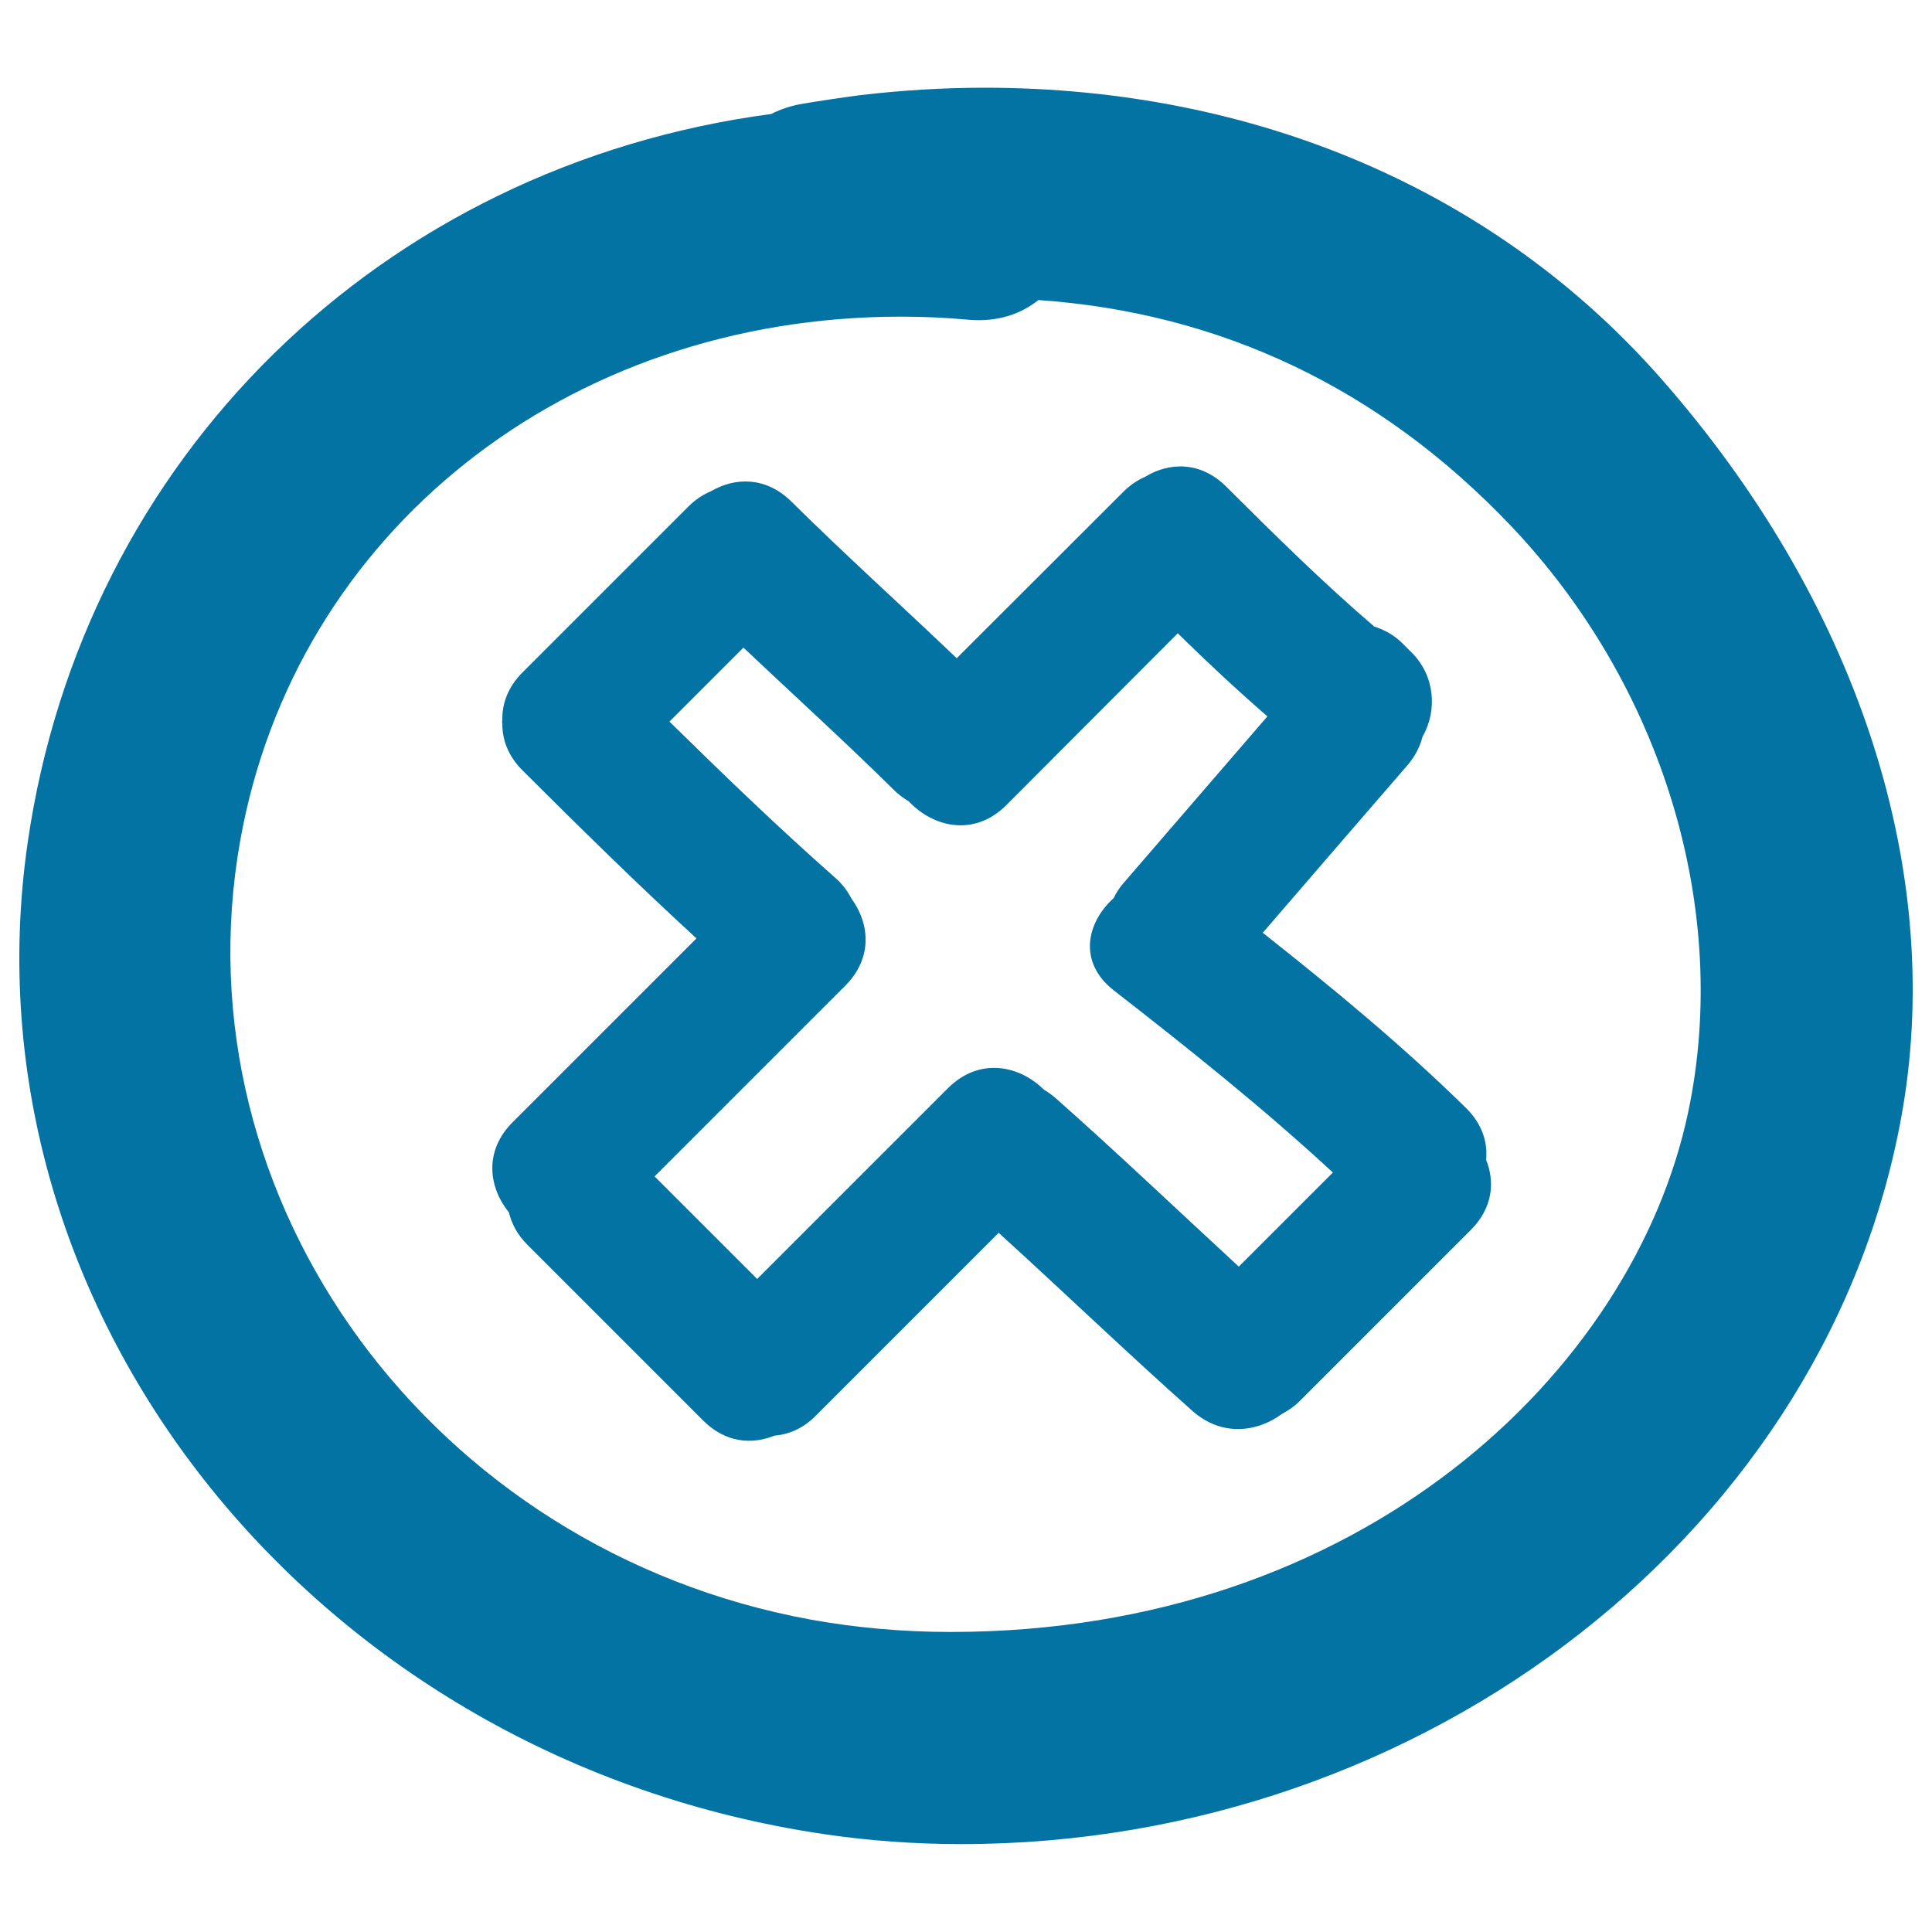
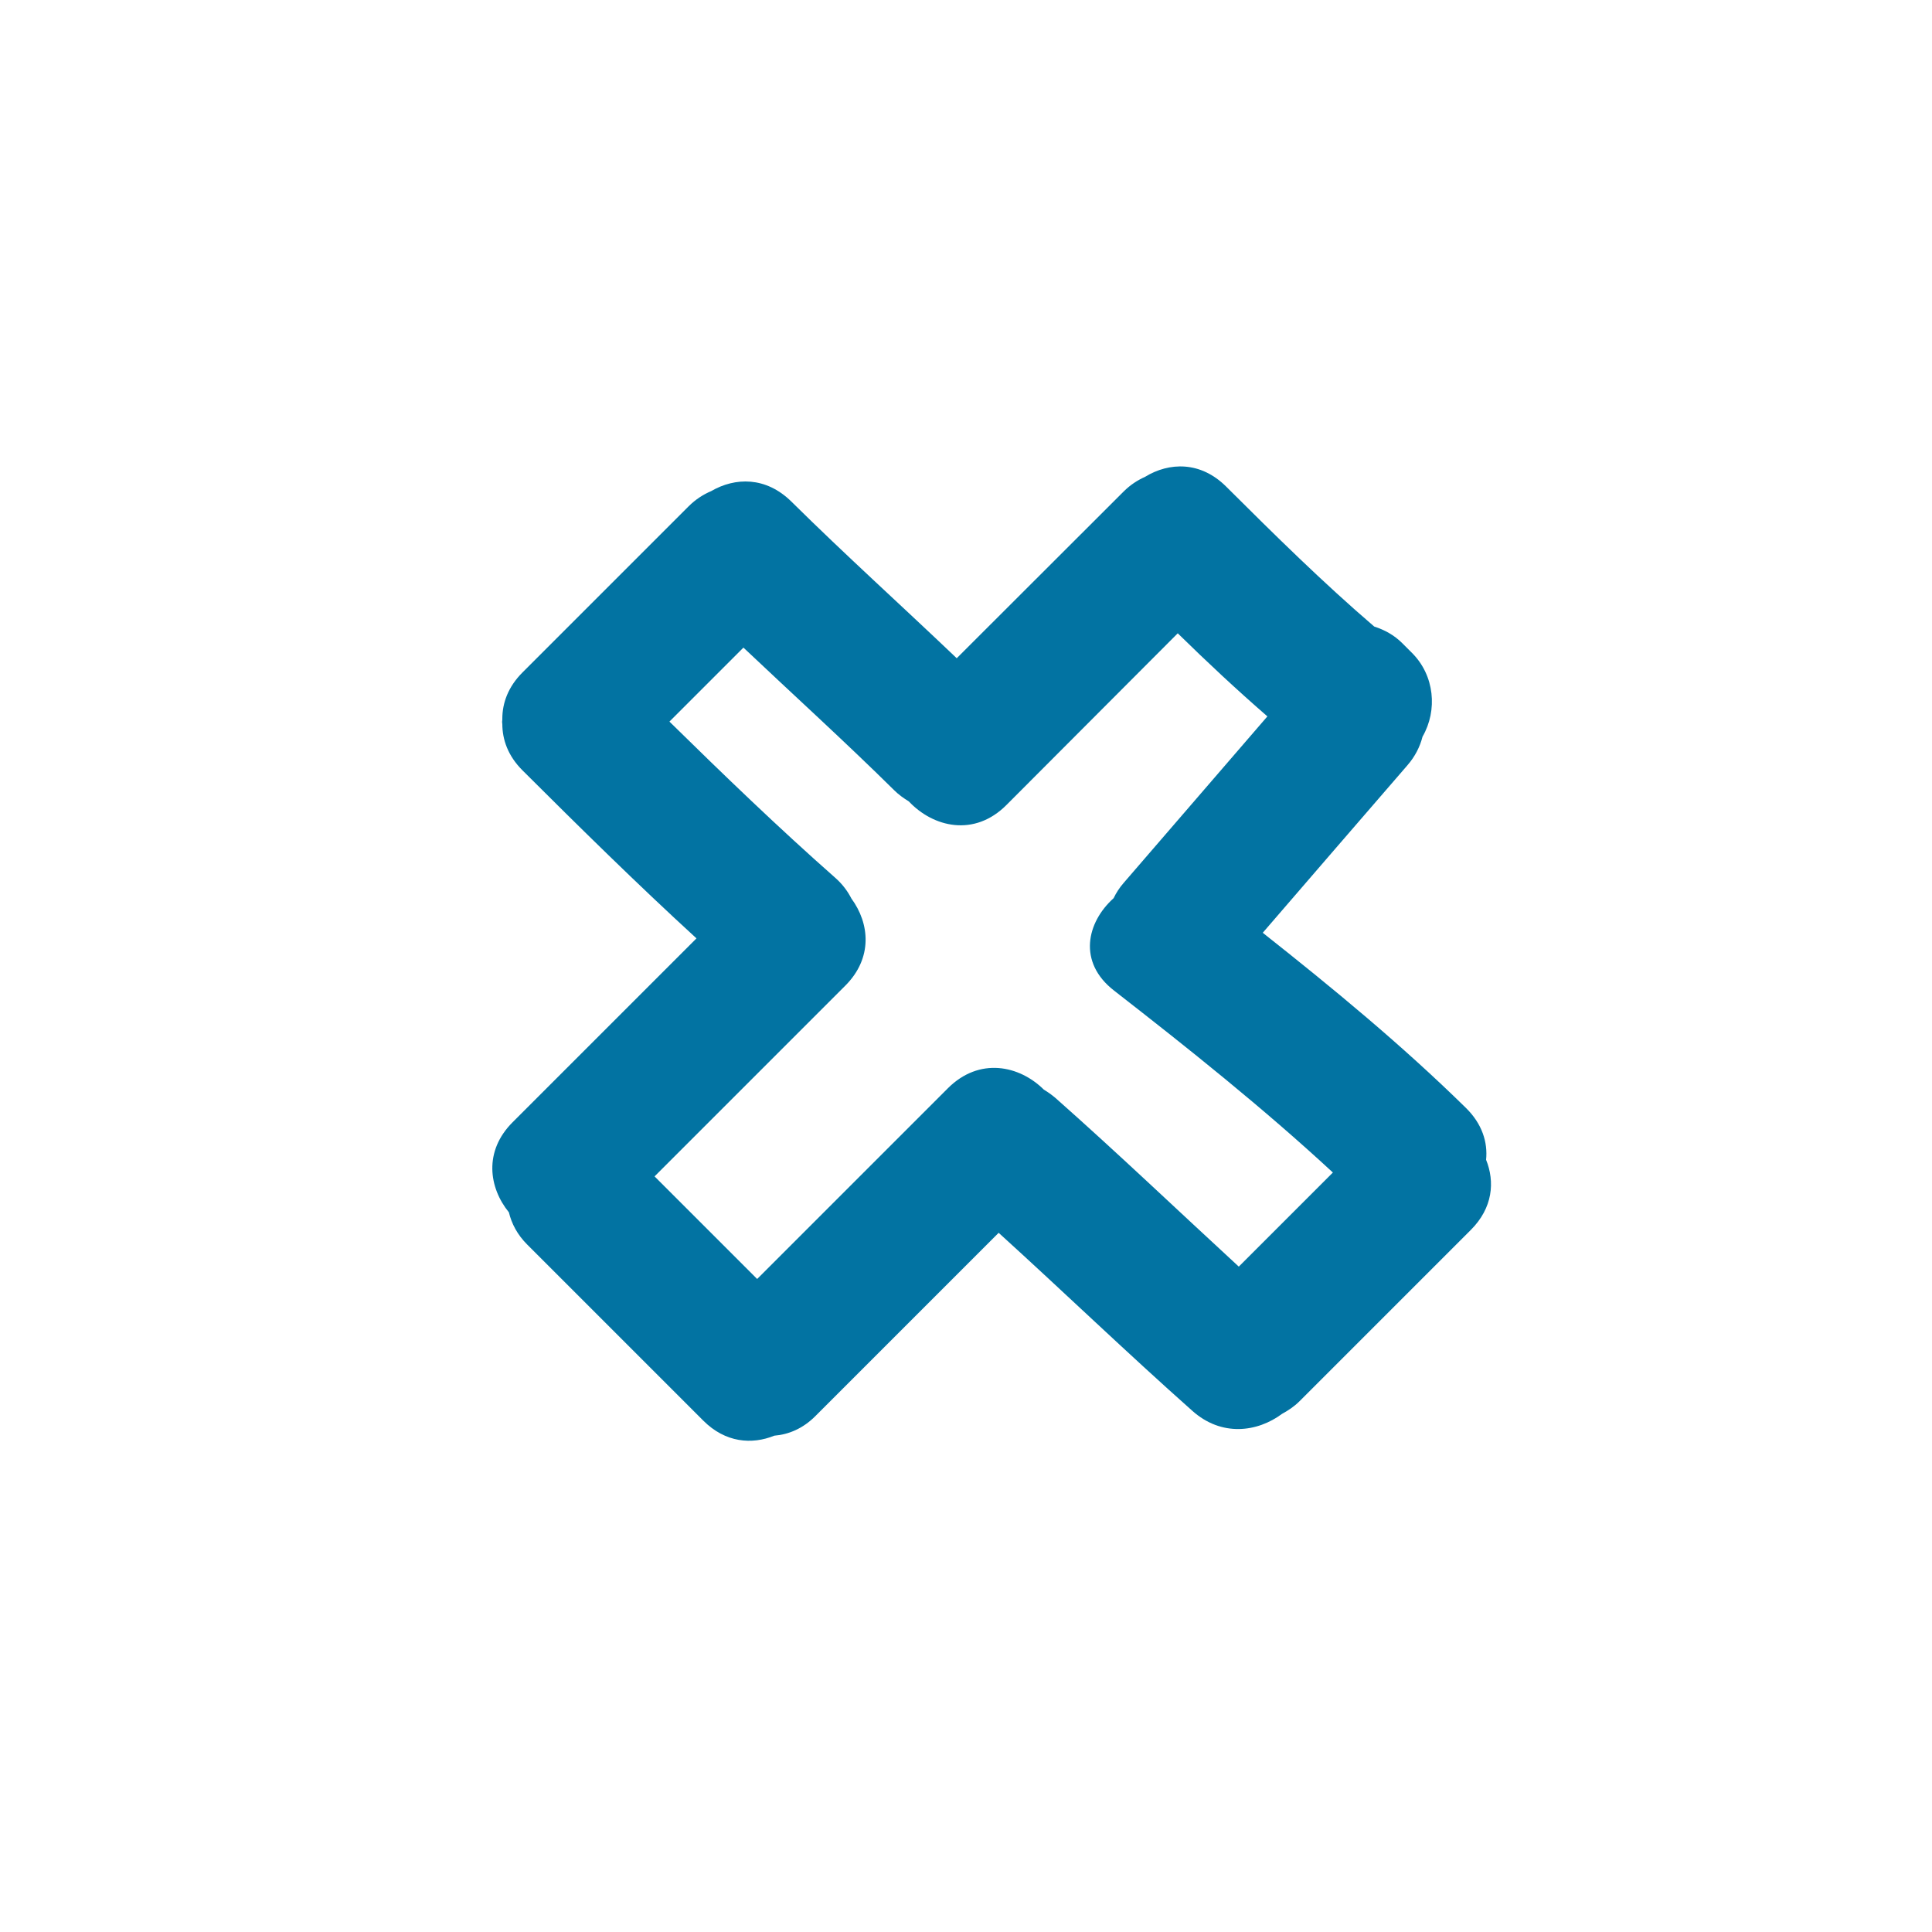
<svg xmlns="http://www.w3.org/2000/svg" viewBox="0 0 1000 1000" style="fill:#0273a2">
  <title>Cancel Circular Button With A Cross Inside Hand Drawn Outlines SVG icon</title>
  <g>
    <g>
      <path d="M409.6,259.6c-13.2-13-29.1-12.6-41.5-5.4c-4,1.7-8,4.2-11.7,7.9l-86,86c-7.4,7.4-10.4,15.8-10.4,23.9c0,0.5,0,1-0.1,1.4c0,0.4,0,0.9,0.1,1.3c0,8.1,2.9,16.5,10.4,24c29.6,29.5,59.3,58.8,90.1,87l-95.2,95.2c-15,15-12.3,33.8-1.9,46.6c1.4,5.8,4.3,11.5,9.5,16.7l91.1,91.1c11.5,11.5,25.2,12.5,36.8,7.8c7.3-0.6,14.8-3.6,21.4-10.3l94.7-94.7c33.6,30.5,66.3,62,100.2,92.1c15.2,13.6,33.7,11.1,46.5,1.6c3.1-1.7,6.2-3.7,9.1-6.6l88.6-88.6c11.4-11.4,12.5-24.9,7.9-36.3c0.9-9-2-18.6-10.5-26.9c-33.1-32.5-68.8-61.9-105.1-90.6c24.9-28.9,49.8-57.7,74.8-86.6c4.1-4.7,6.6-9.8,7.9-14.9c7.9-13.7,6.2-31.7-5.4-43.3l-5.1-5.1c-4.2-4.2-9.2-6.9-14.5-8.6c-26.7-22.9-51.7-47.6-76.6-72.4c-13.3-13.3-29.6-12.7-42-5.1c-3.8,1.7-7.6,4.1-11.1,7.6l-86.4,86.3C466.8,313.6,437.6,287.3,409.6,259.6z M609.6,327.8c15.1,14.8,30.5,29.2,46.4,43c-24.8,28.7-49.6,57.5-74.4,86.2c-2.2,2.5-3.9,5.2-5.2,7.9c-13.9,12.5-18.7,33.1,0.2,47.8c38.8,30.2,77.2,60.8,113.3,94.2l-48.7,48.7c-31.6-29.1-62.7-58.8-94.9-87.3c-2-1.7-4-3.1-6-4.3c-12.7-12.6-33.4-17-49.7-0.7l-98.7,98.7l-53.1-53.1l98.7-98.7c14.4-14.4,12.6-32.3,3.2-45.1c-1.9-3.7-4.5-7.3-8.2-10.6c-29.6-26.1-57.9-53.4-86-81l38.3-38.3c26,24.6,52.5,48.6,78,73.8c2.4,2.4,5,4.2,7.6,5.8c12.6,13.4,33.9,18.6,50.6,1.8L609.6,327.8z" />
-       <path d="M509.5,45.4c-21,0-42.4,1.3-63.8,3.8c-10,1.3-20,2.8-29.7,4.4c-6.1,1-11.8,2.8-16.8,5.4C197.4,85.8,43.1,236.9,14.3,436.3c-35.2,244.3,149.8,474.5,412.6,513.1c23.1,3.4,46.9,5.1,70.7,5.1c0,0,0,0,0,0c241.2,0,450.7-164,487.4-381.4C1006,447.9,960.4,310.4,859.8,196C774.5,98.9,650.1,45.4,509.5,45.4z M537.5,155.3c94.5,6.6,176.6,45.7,244,116.3c79.2,83,114.5,199.7,92.2,304.5C845.3,709.6,705.1,844.7,492,844.7c-24.7,0-49.1-2.2-72.4-6.4c-195.9-35.9-328.4-216.7-295.3-403c28.4-159.8,169-271.4,341.9-271.4c11.7,0,23.5,0.5,35.2,1.6C515.7,166.7,527.8,163,537.5,155.3z" />
    </g>
  </g>
</svg>